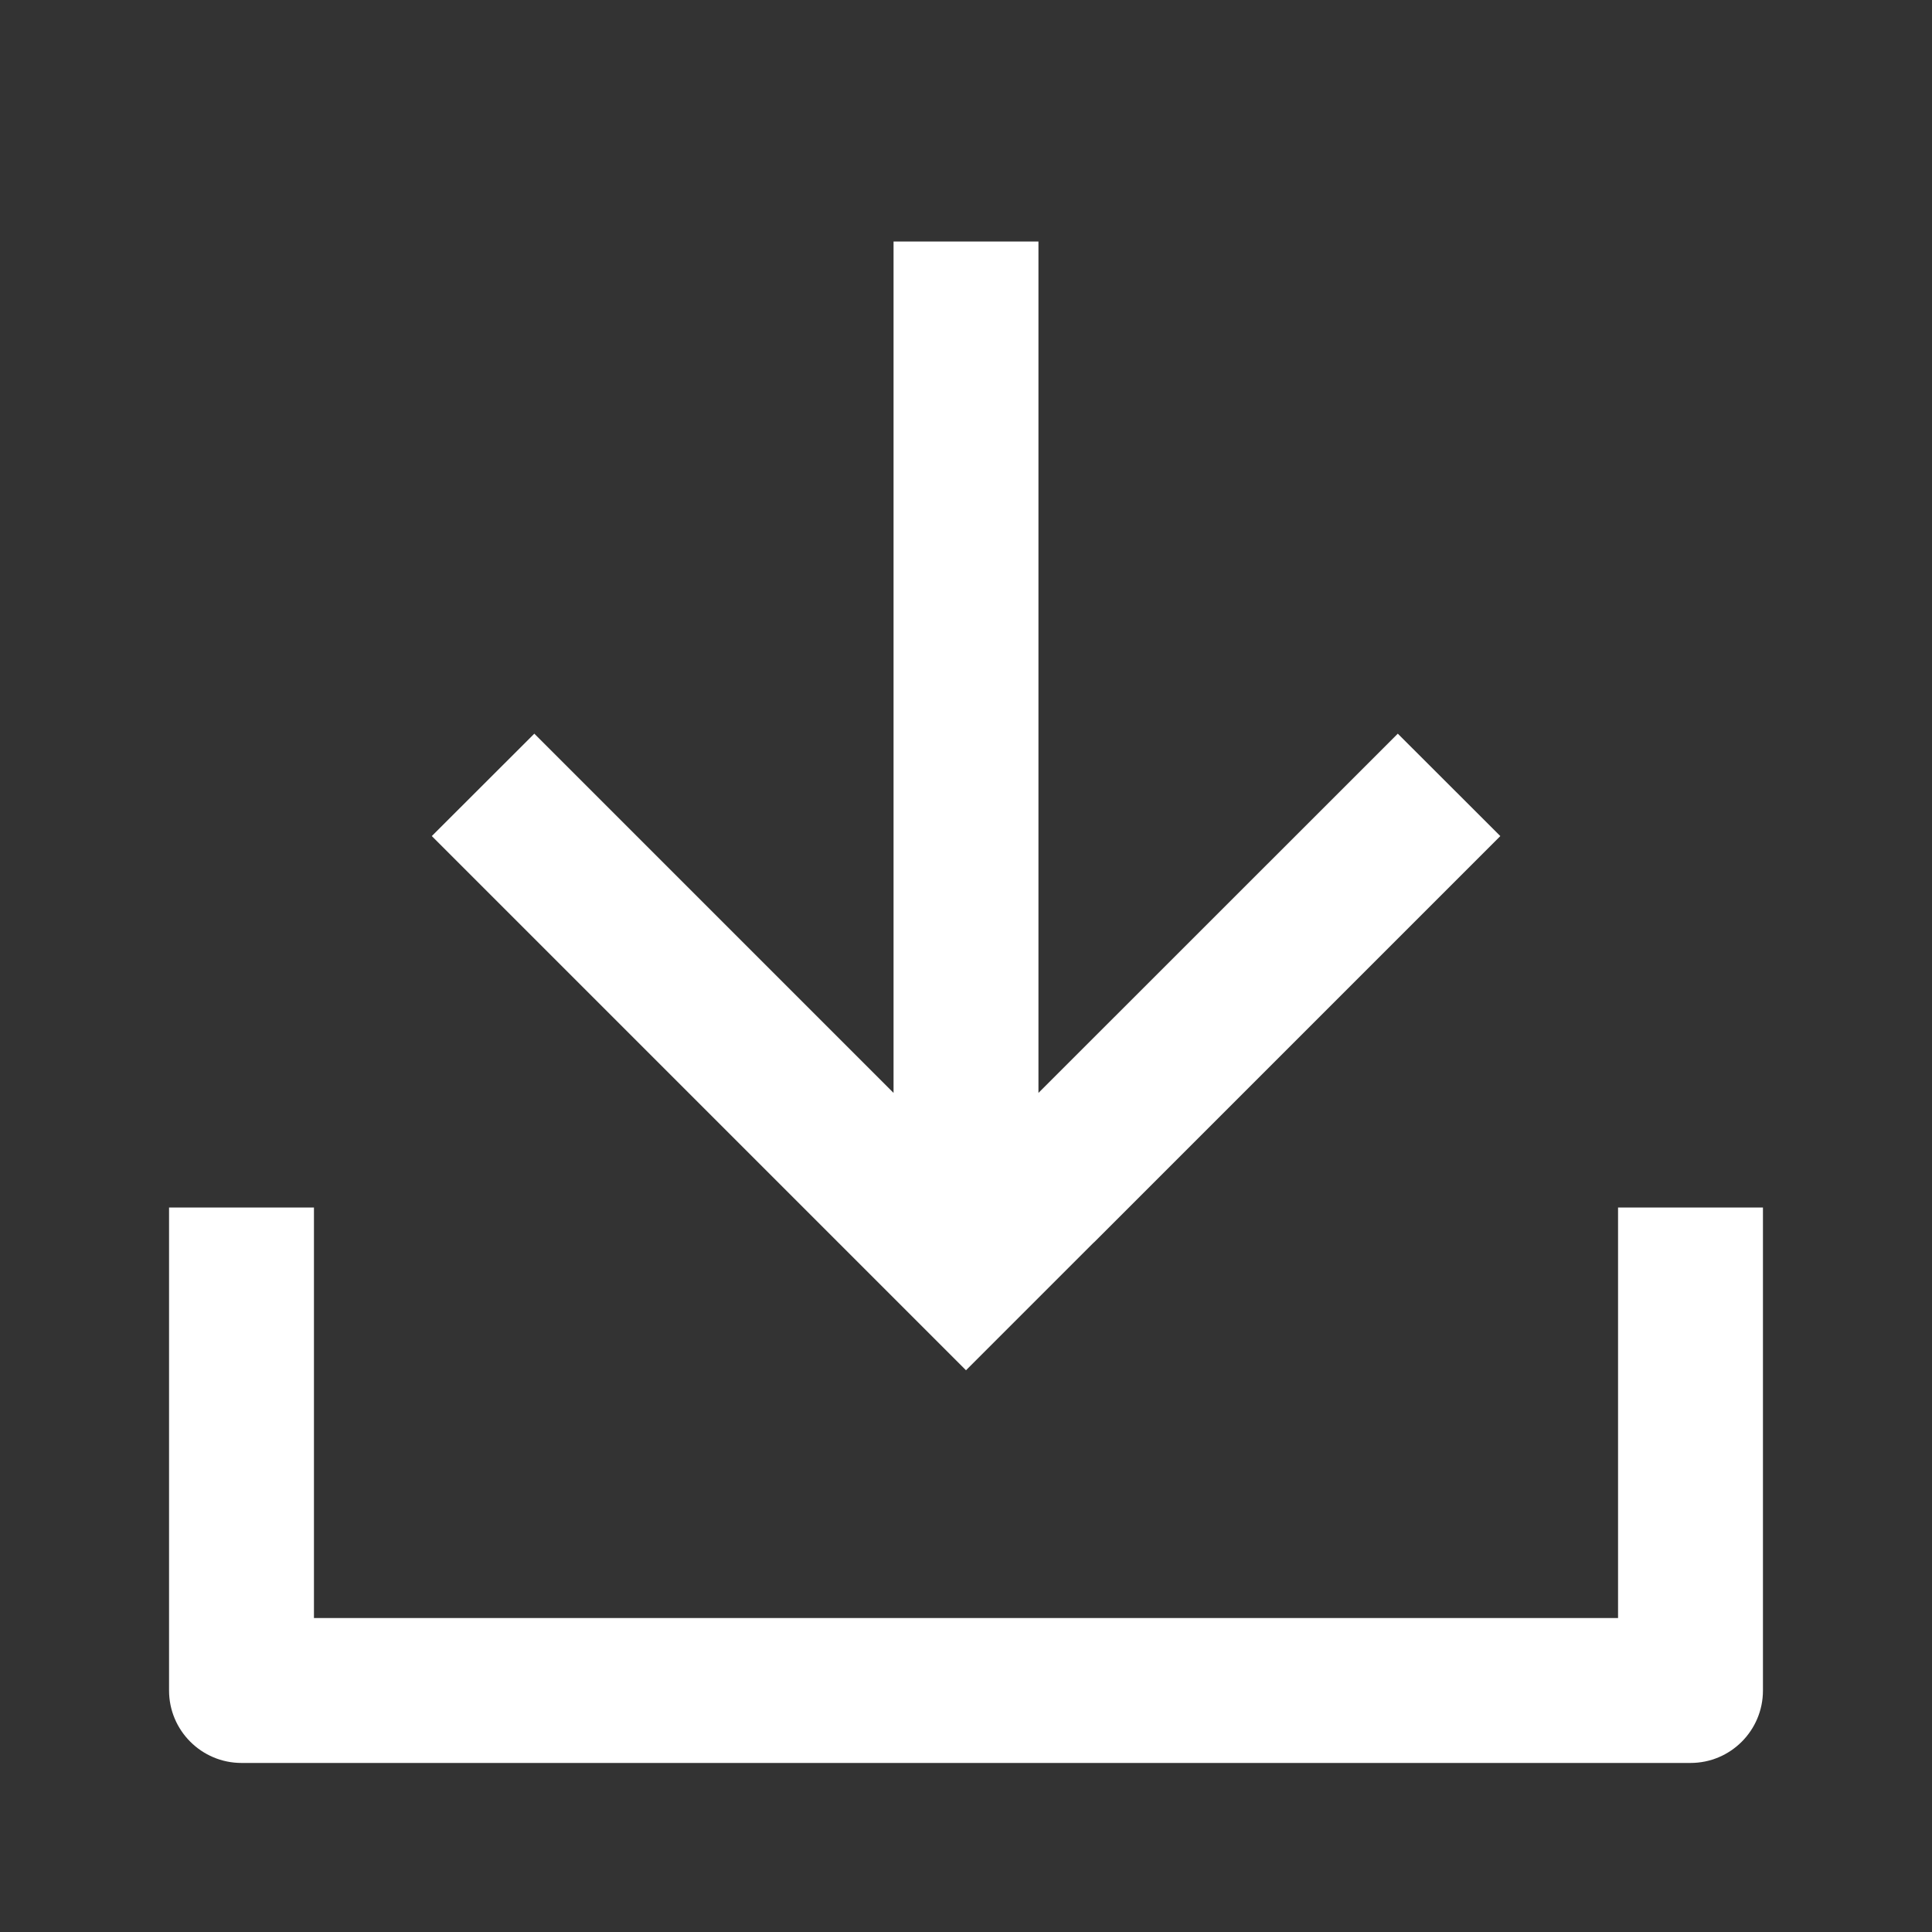
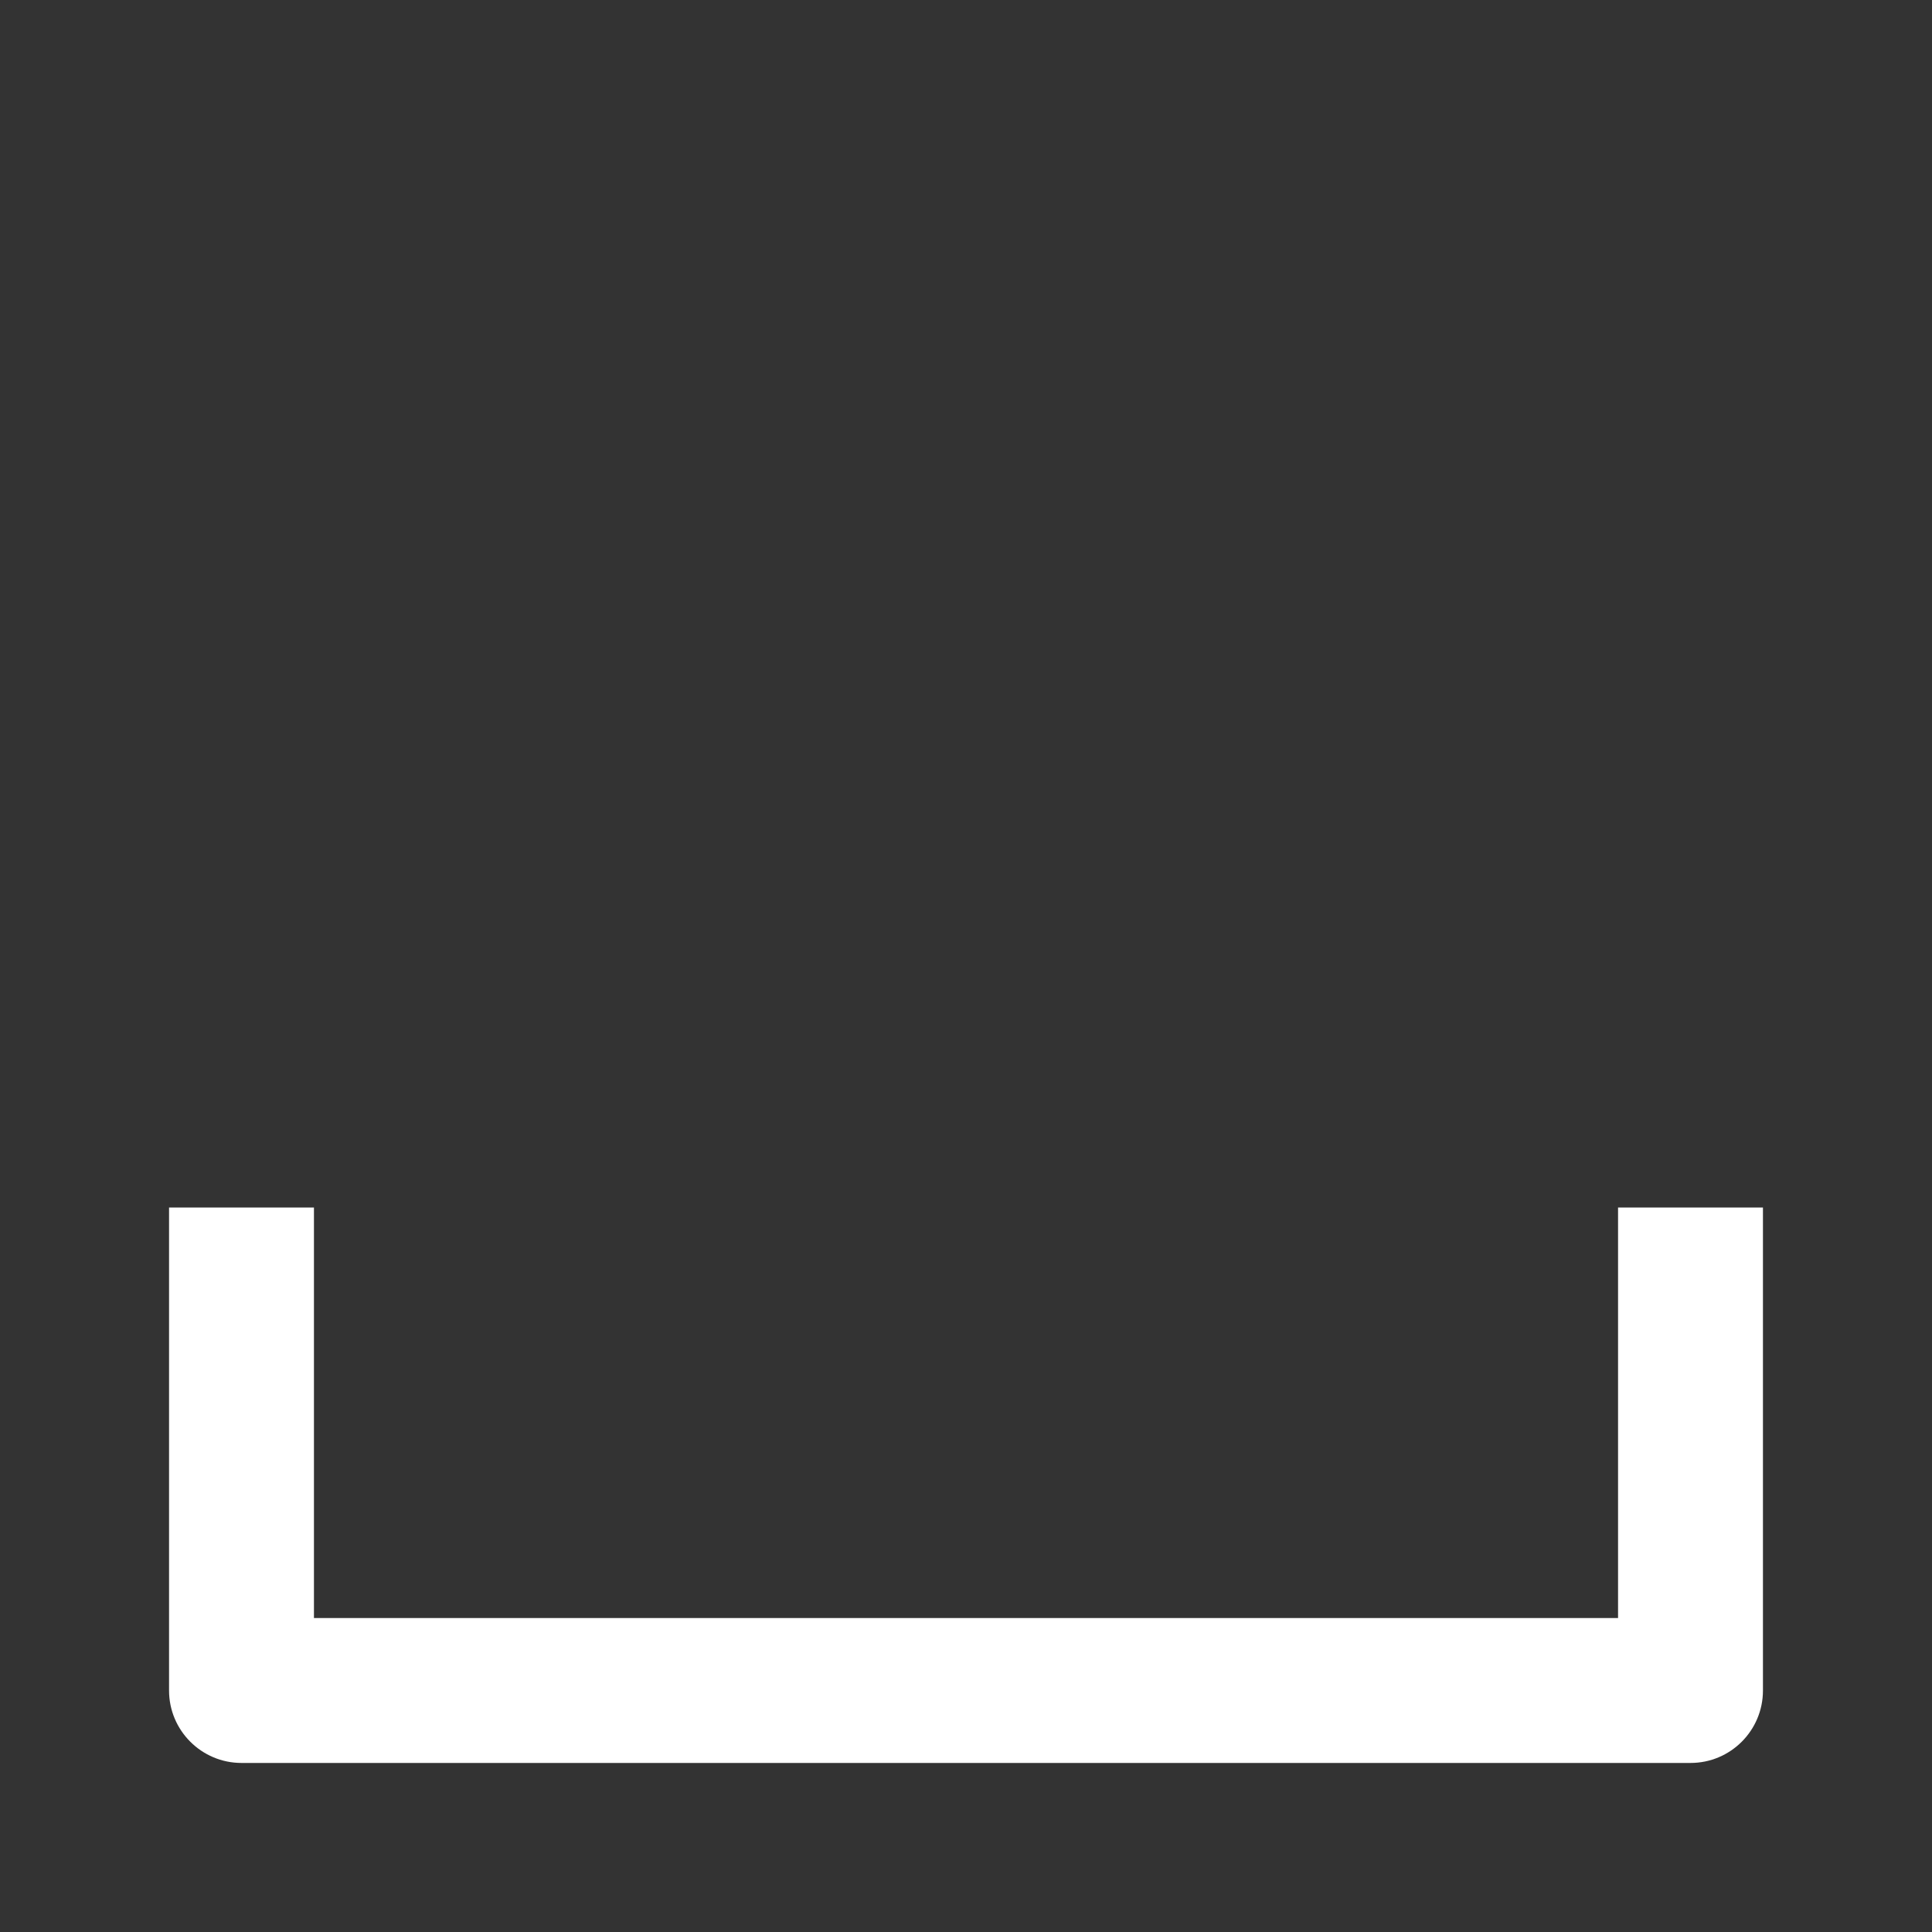
<svg xmlns="http://www.w3.org/2000/svg" width="16" height="16" viewBox="0 0 16 16" fill="none">
  <rect x="0" y="0" width="16" height="16" fill="#333333" stroke="none" />
  <path fill-rule="evenodd" clip-rule="evenodd" d="M1.4 14V10H2.6V13.4H13.4V10H14.6V14C14.6 14.331 14.332 14.6 14 14.6H2C1.669 14.6 1.4 14.331 1.4 14Z" fill="white" />
-   <path fill-rule="evenodd" clip-rule="evenodd" d="M7.4 9.051V2H8.6V9.051L11.576 6.076L12.425 6.924L9.067 10.282C9.03 10.319 9.088 10.261 9.051 10.297L8 11.348L3.576 6.924L4.425 6.076L7.4 9.051Z" fill="white" />
</svg>